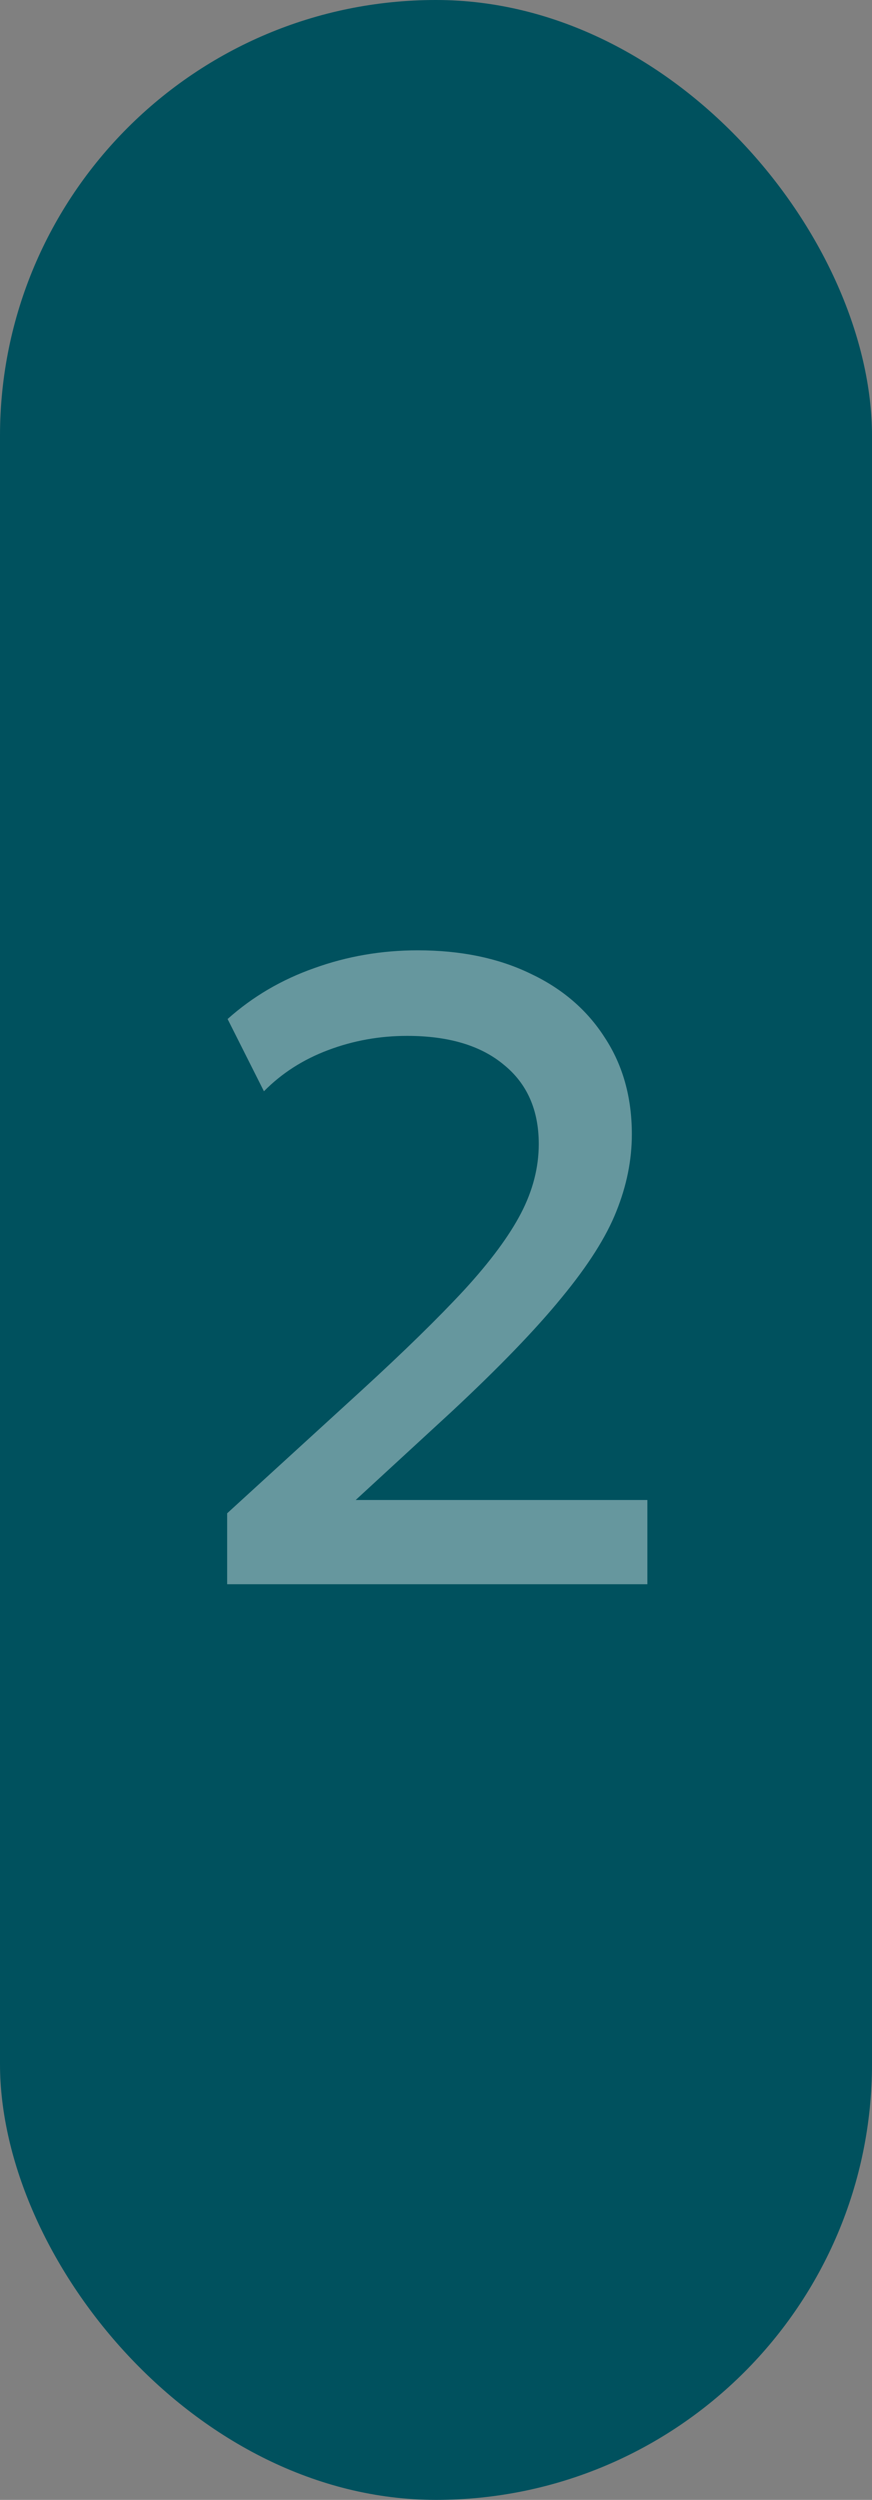
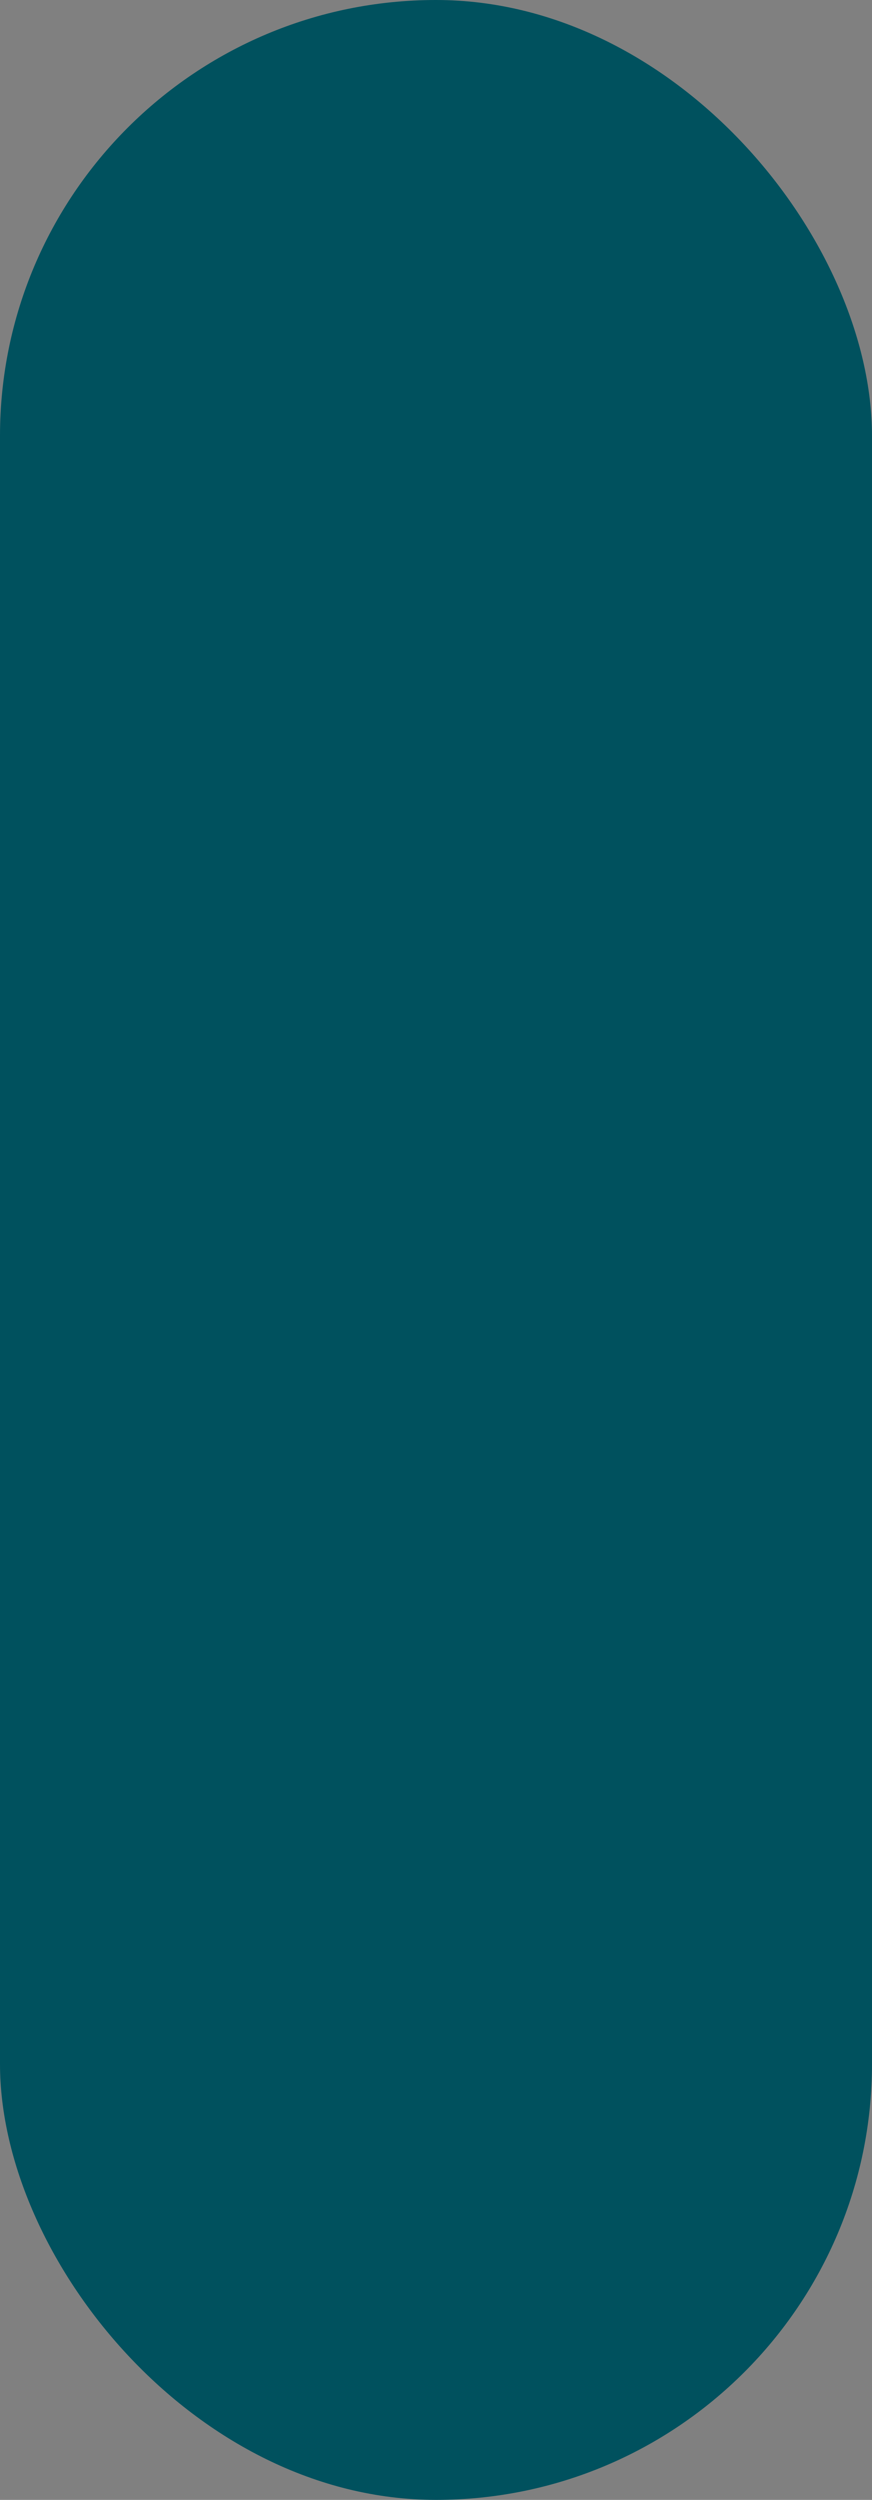
<svg xmlns="http://www.w3.org/2000/svg" width="60" height="172" viewBox="0 0 60 172" fill="none">
  <rect x="0" y="0" width="60" height="172" fill="#808080" stroke="none" />
  <rect width="60" height="172" rx="30" fill="#00515E" />
-   <path opacity="0.4" d="M15.63 109V104.12L24.871 95.671C27.799 92.987 30.158 90.68 31.947 88.748C33.736 86.796 35.038 85.037 35.851 83.472C36.664 81.906 37.071 80.32 37.071 78.713C37.071 76.375 36.268 74.555 34.661 73.254C33.075 71.932 30.859 71.272 28.012 71.272C26.122 71.272 24.312 71.597 22.584 72.248C20.855 72.898 19.381 73.844 18.161 75.084L15.66 70.112C17.388 68.567 19.381 67.398 21.638 66.605C23.895 65.792 26.264 65.385 28.744 65.385C31.693 65.385 34.265 65.914 36.461 66.971C38.677 68.008 40.395 69.482 41.615 71.394C42.856 73.284 43.476 75.501 43.476 78.043C43.476 79.811 43.12 81.581 42.408 83.35C41.717 85.098 40.467 87.07 38.657 89.266C36.868 91.463 34.326 94.096 31.032 97.166L24.474 103.205H44.544V109H15.63Z" fill="white" />
</svg>